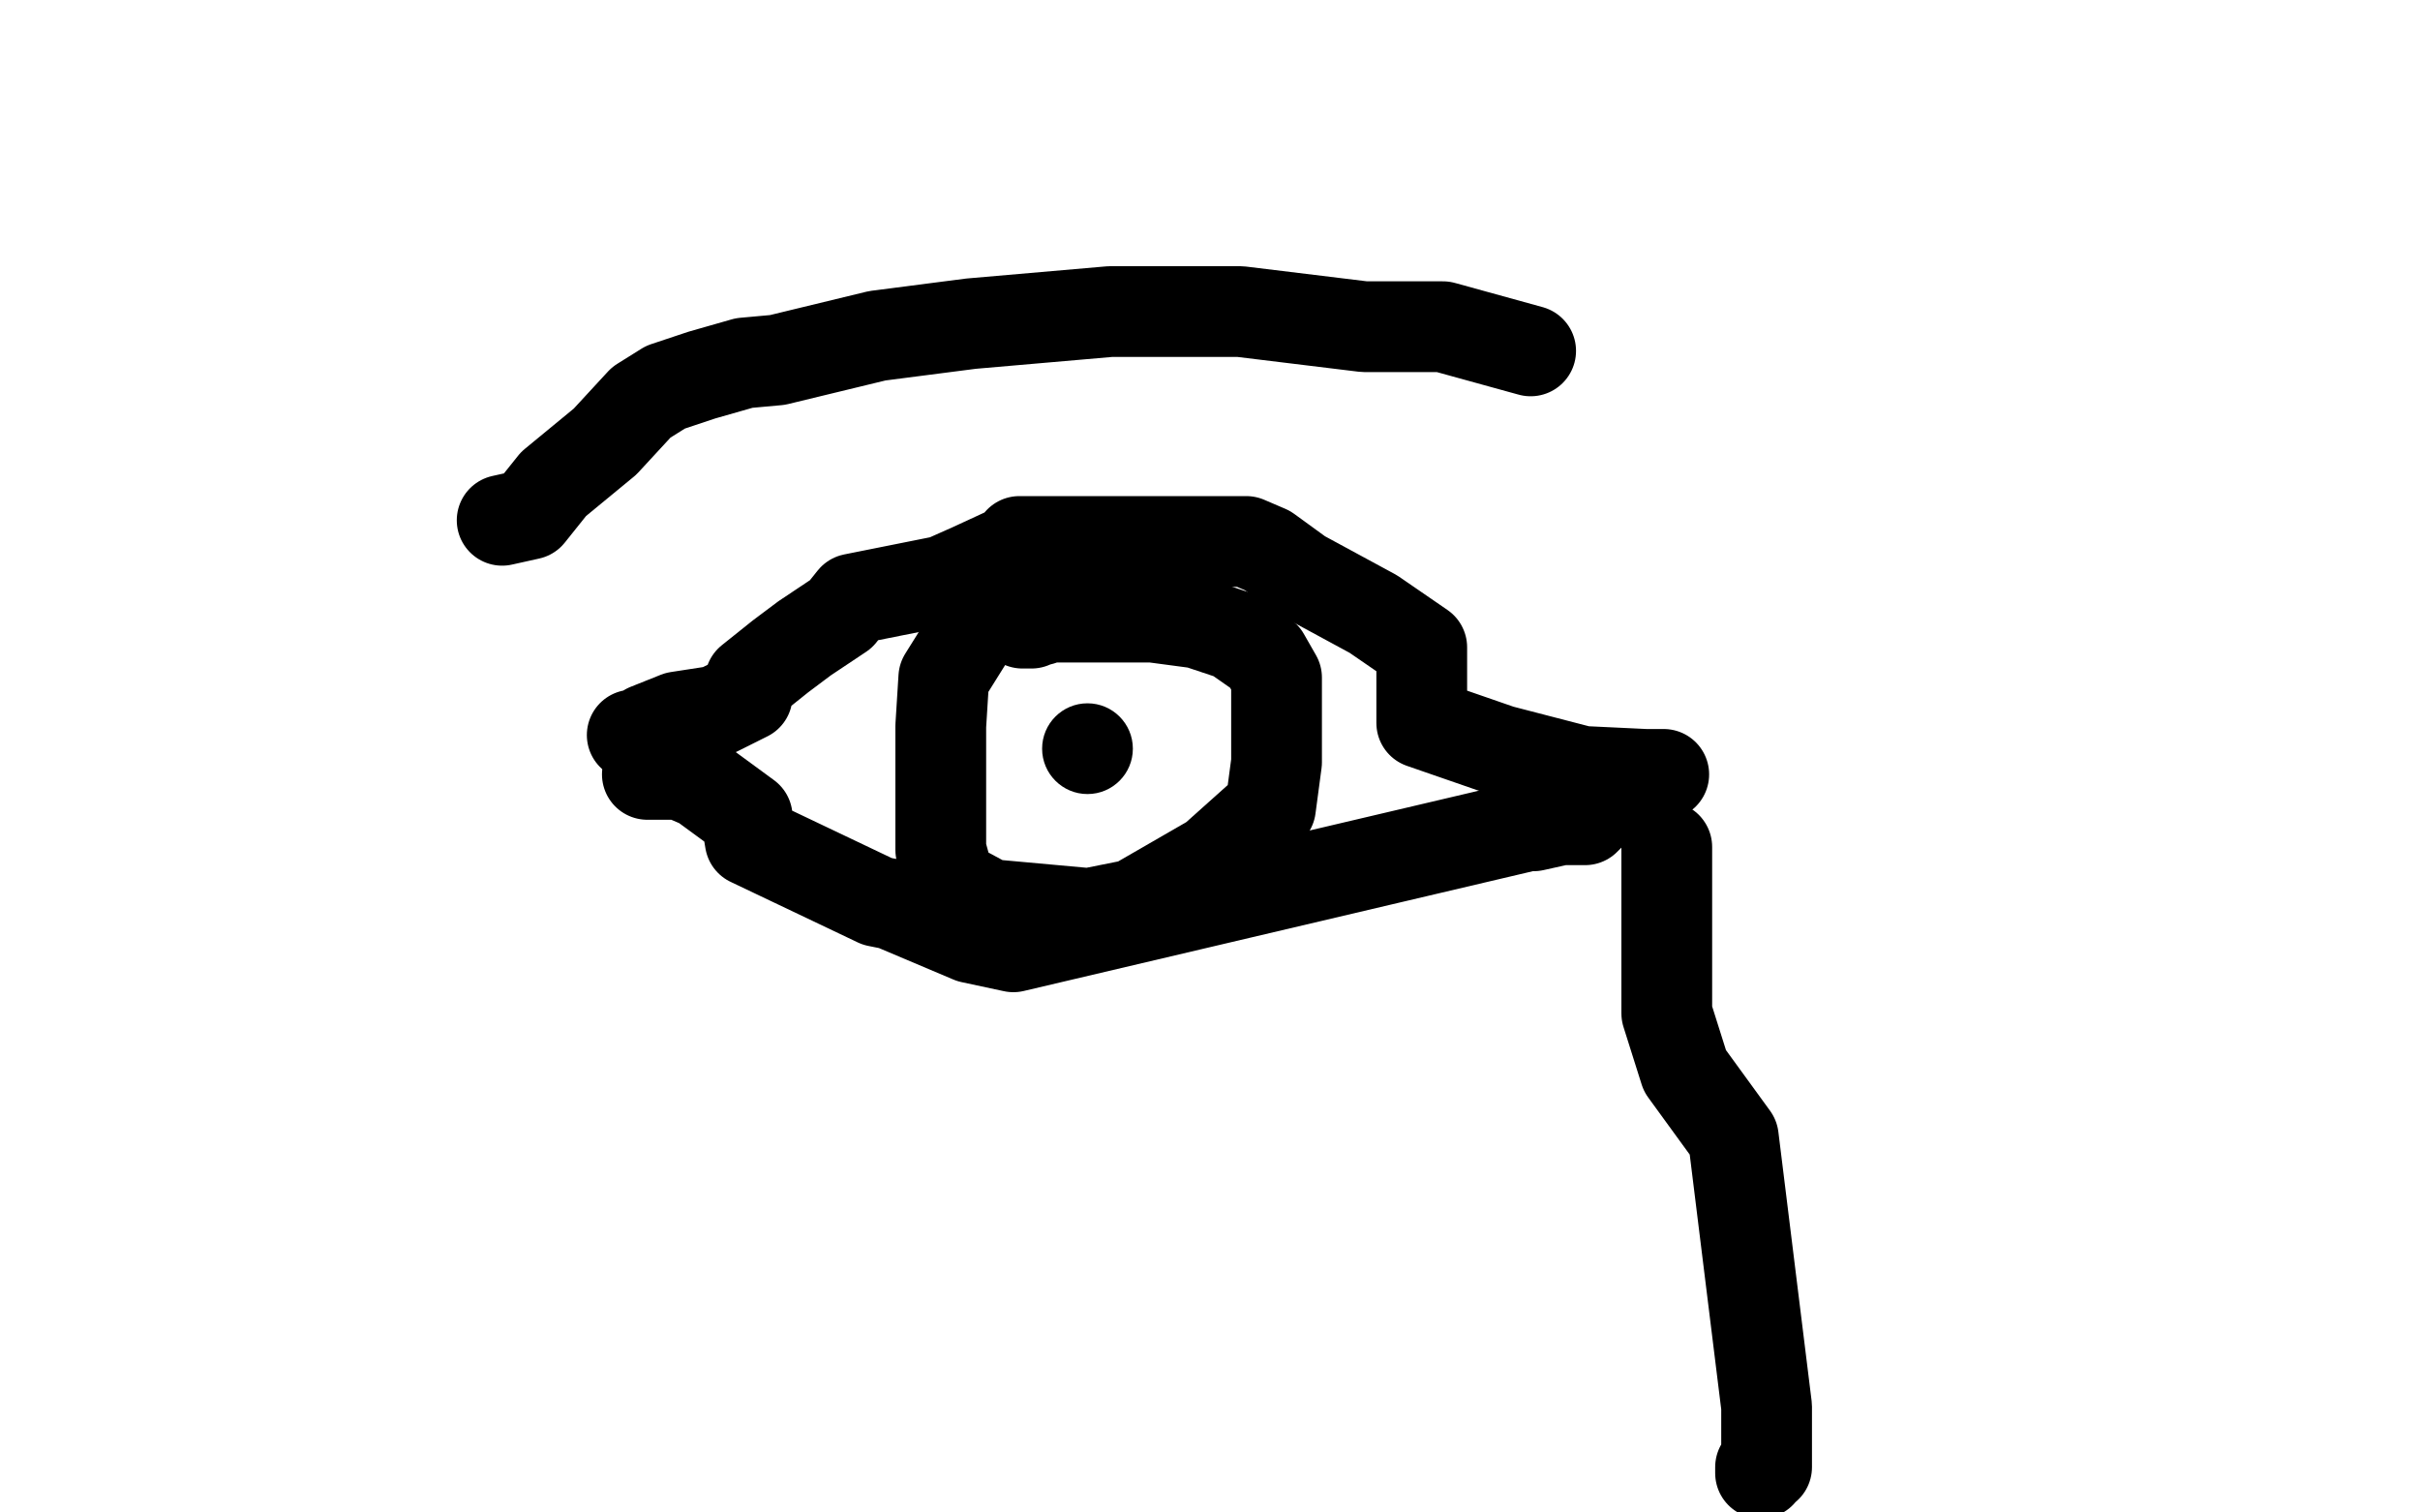
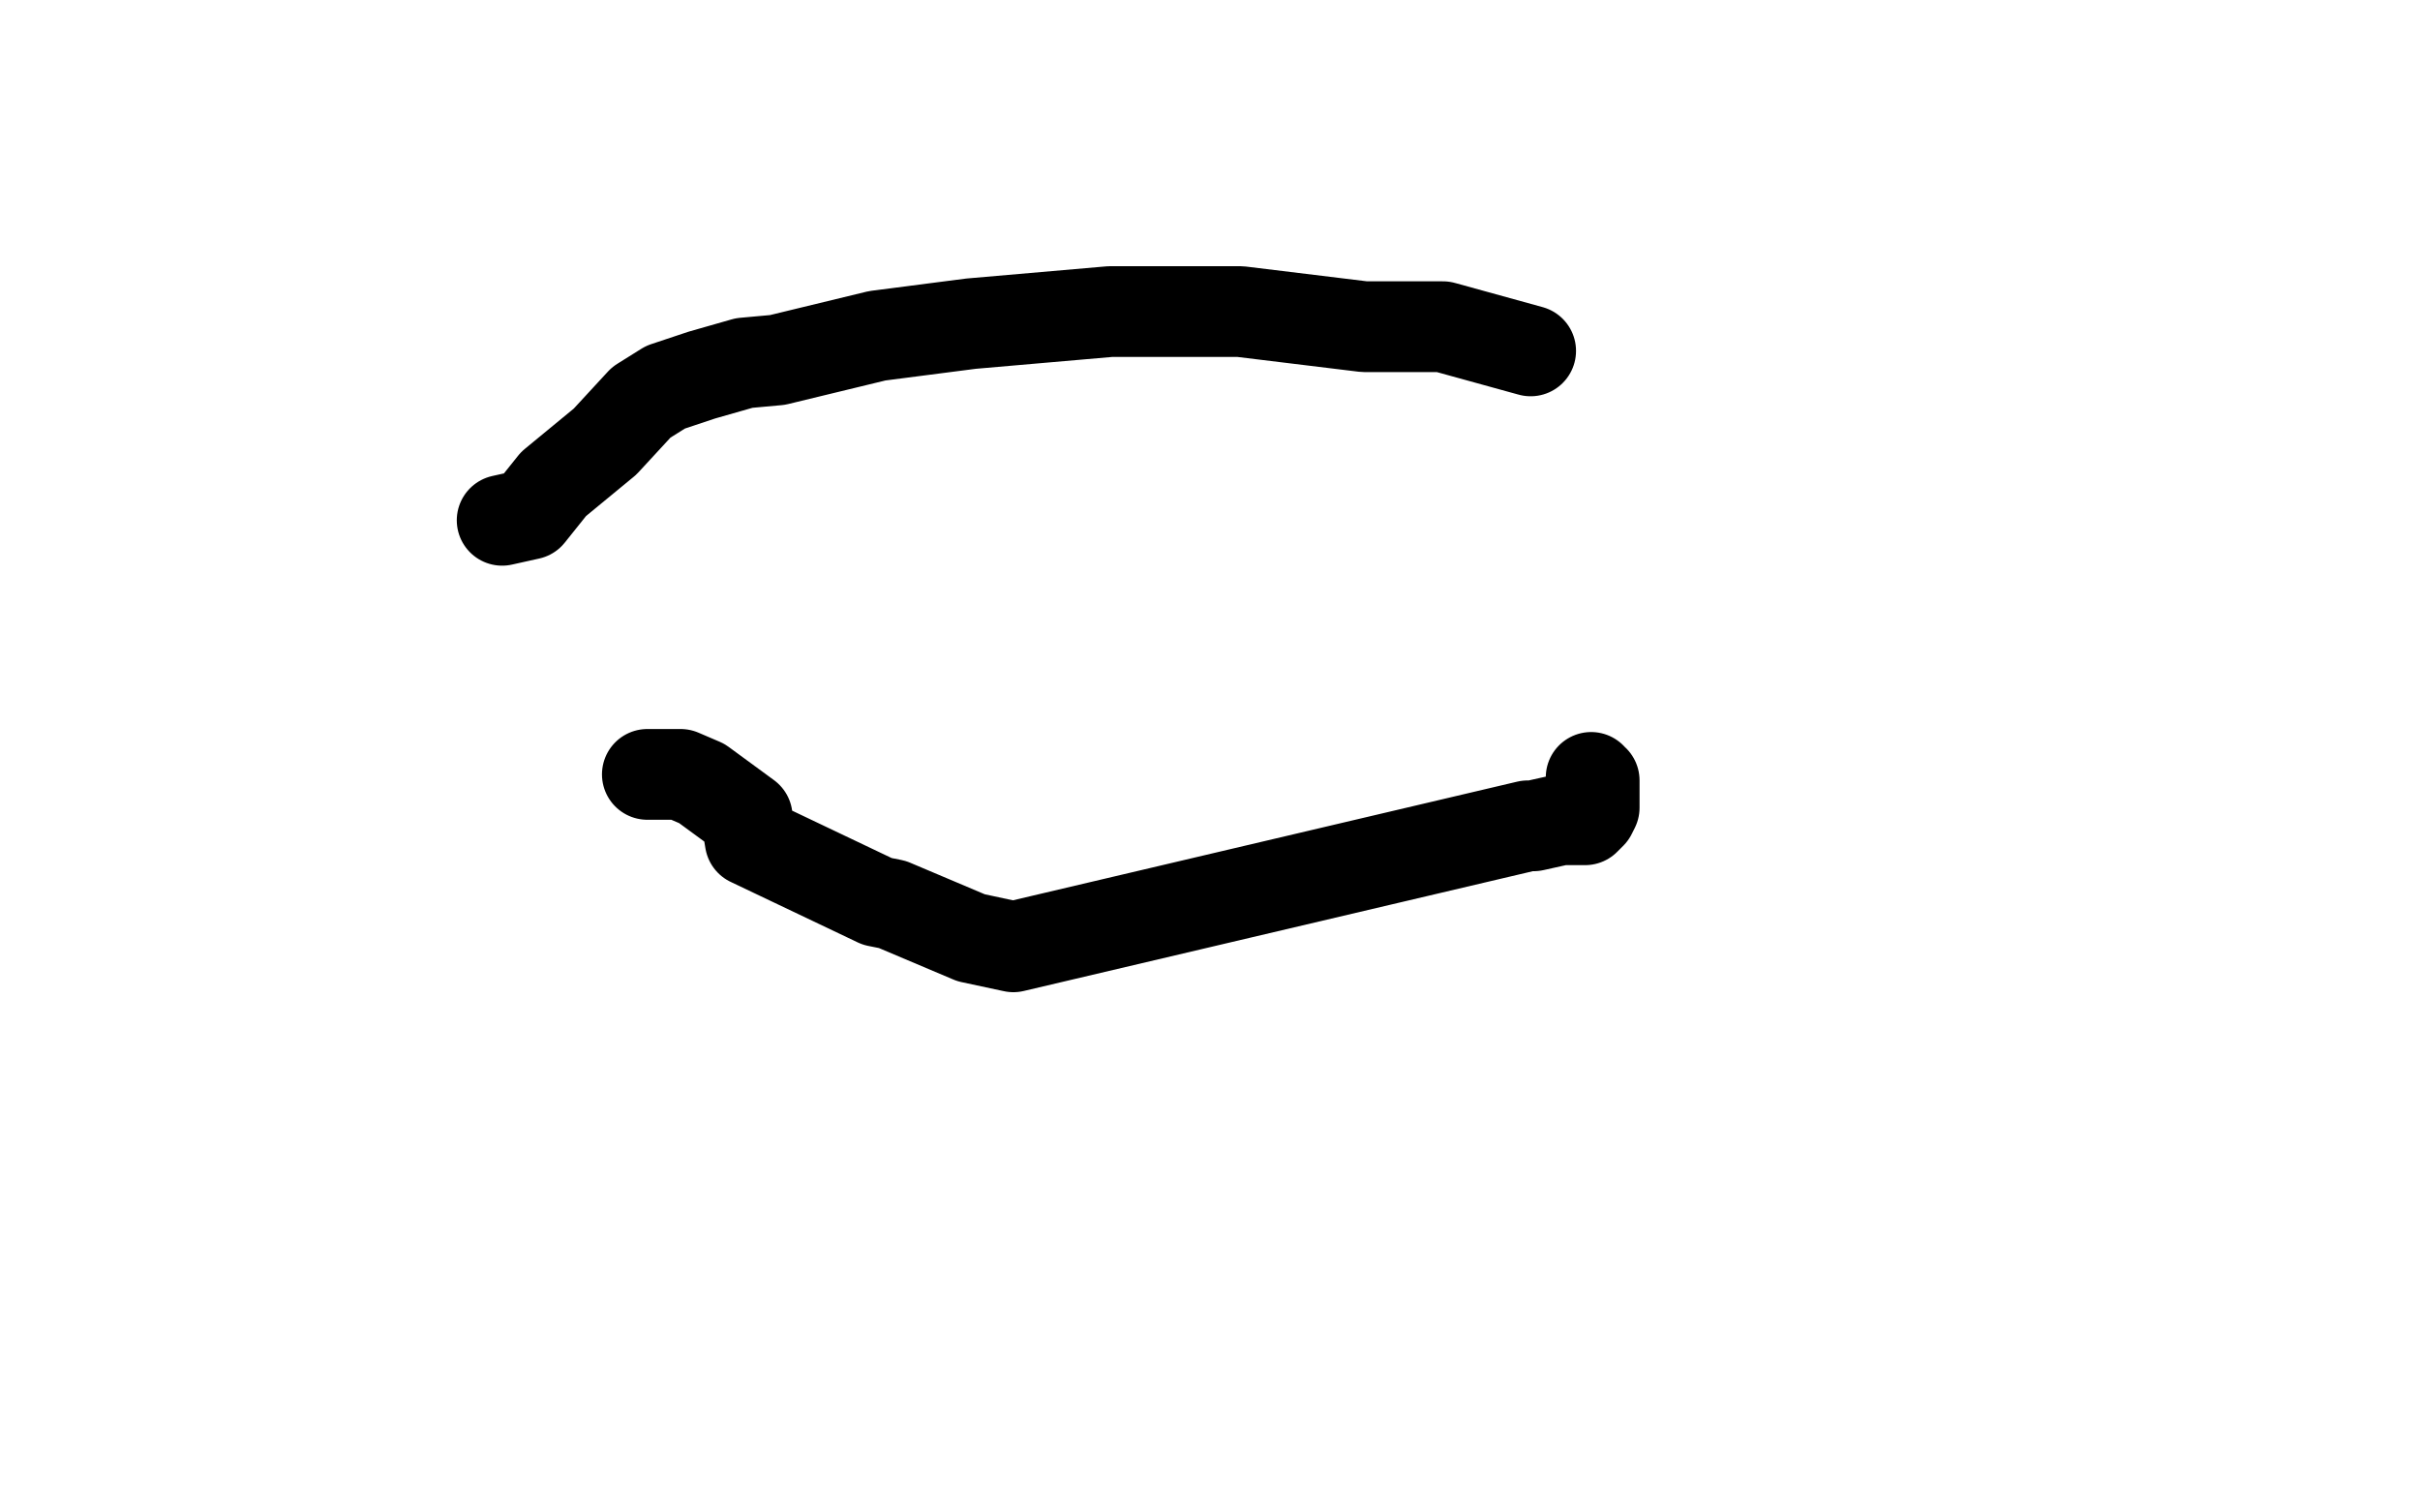
<svg xmlns="http://www.w3.org/2000/svg" width="800" height="500" version="1.1" style="stroke-antialiasing: false">
  <desc>This SVG has been created on https://colorillo.com/</desc>
-   <rect x="0" y="0" width="800" height="500" style="fill: rgb(255,255,255); stroke-width:0" />
-   <polyline points="209,243 210,243 210,243 213,243 213,243 214,241 214,241 224,237 237,235 247,230 248,225 258,217 266,211 278,203 282,198 312,192 321,188 334,182 337,180 337,179 367,179 399,179 412,179 419,182 430,190 454,203 470,214 470,219 470,225 470,232 470,239 496,248 523,255 544,256 550,256" style="fill: none; stroke: #000000; stroke-width: 30; stroke-linejoin: round; stroke-linecap: round; stroke-antialiasing: false; stroke-antialias: 0; opacity: 1.0" />
  <polyline points="214,256 218,256 218,256 225,256 225,256 232,259 232,259 247,270 247,270 247,272 248,278 290,298 295,299 321,310 335,313 505,273 507,273 516,271 524,271 526,269 527,267 527,265 527,263 527,260 527,259 527,258 526,258 526,257" style="fill: none; stroke: #000000; stroke-width: 30; stroke-linejoin: round; stroke-linecap: round; stroke-antialiasing: false; stroke-antialias: 0; opacity: 1.0" />
-   <polyline points="339,201 336,201 336,201 322,208 322,208 312,224 312,224 311,240 311,240 311,253 311,253 311,266 311,281 314,292 327,299 360,302 375,299 401,284 420,267 422,252 422,238 422,224 418,217 408,210 396,206 381,204 371,204 360,204 347,204 344,205 342,205 341,206 340,206 338,206" style="fill: none; stroke: #000000; stroke-width: 30; stroke-linejoin: round; stroke-linecap: round; stroke-antialiasing: false; stroke-antialias: 0; opacity: 1.0" />
-   <circle cx="359.5" cy="247.5" r="15" style="fill: #000000; stroke-antialiasing: false; stroke-antialias: 0; opacity: 1.0" />
-   <polyline points="551,280 551,287 551,287 551,299 551,299 551,316 551,316 551,335 551,335 557,354 557,354 573,376 573,376 584,465 584,465 584,469 584,470 584,471 584,472 584,474 584,480 584,485 582,485 582,486 582,487 582,485" style="fill: none; stroke: #000000; stroke-width: 30; stroke-linejoin: round; stroke-linecap: round; stroke-antialiasing: false; stroke-antialias: 0; opacity: 1.0" />
  <polyline points="506,116 477,108 477,108 451,108 451,108 410,103 410,103 367,103 321,107 290,111 257,119 246,120 232,124 220,128 212,133 200,146 183,160 175,170 166,172" style="fill: none; stroke: #000000; stroke-width: 30; stroke-linejoin: round; stroke-linecap: round; stroke-antialiasing: false; stroke-antialias: 0; opacity: 1.0" />
</svg>